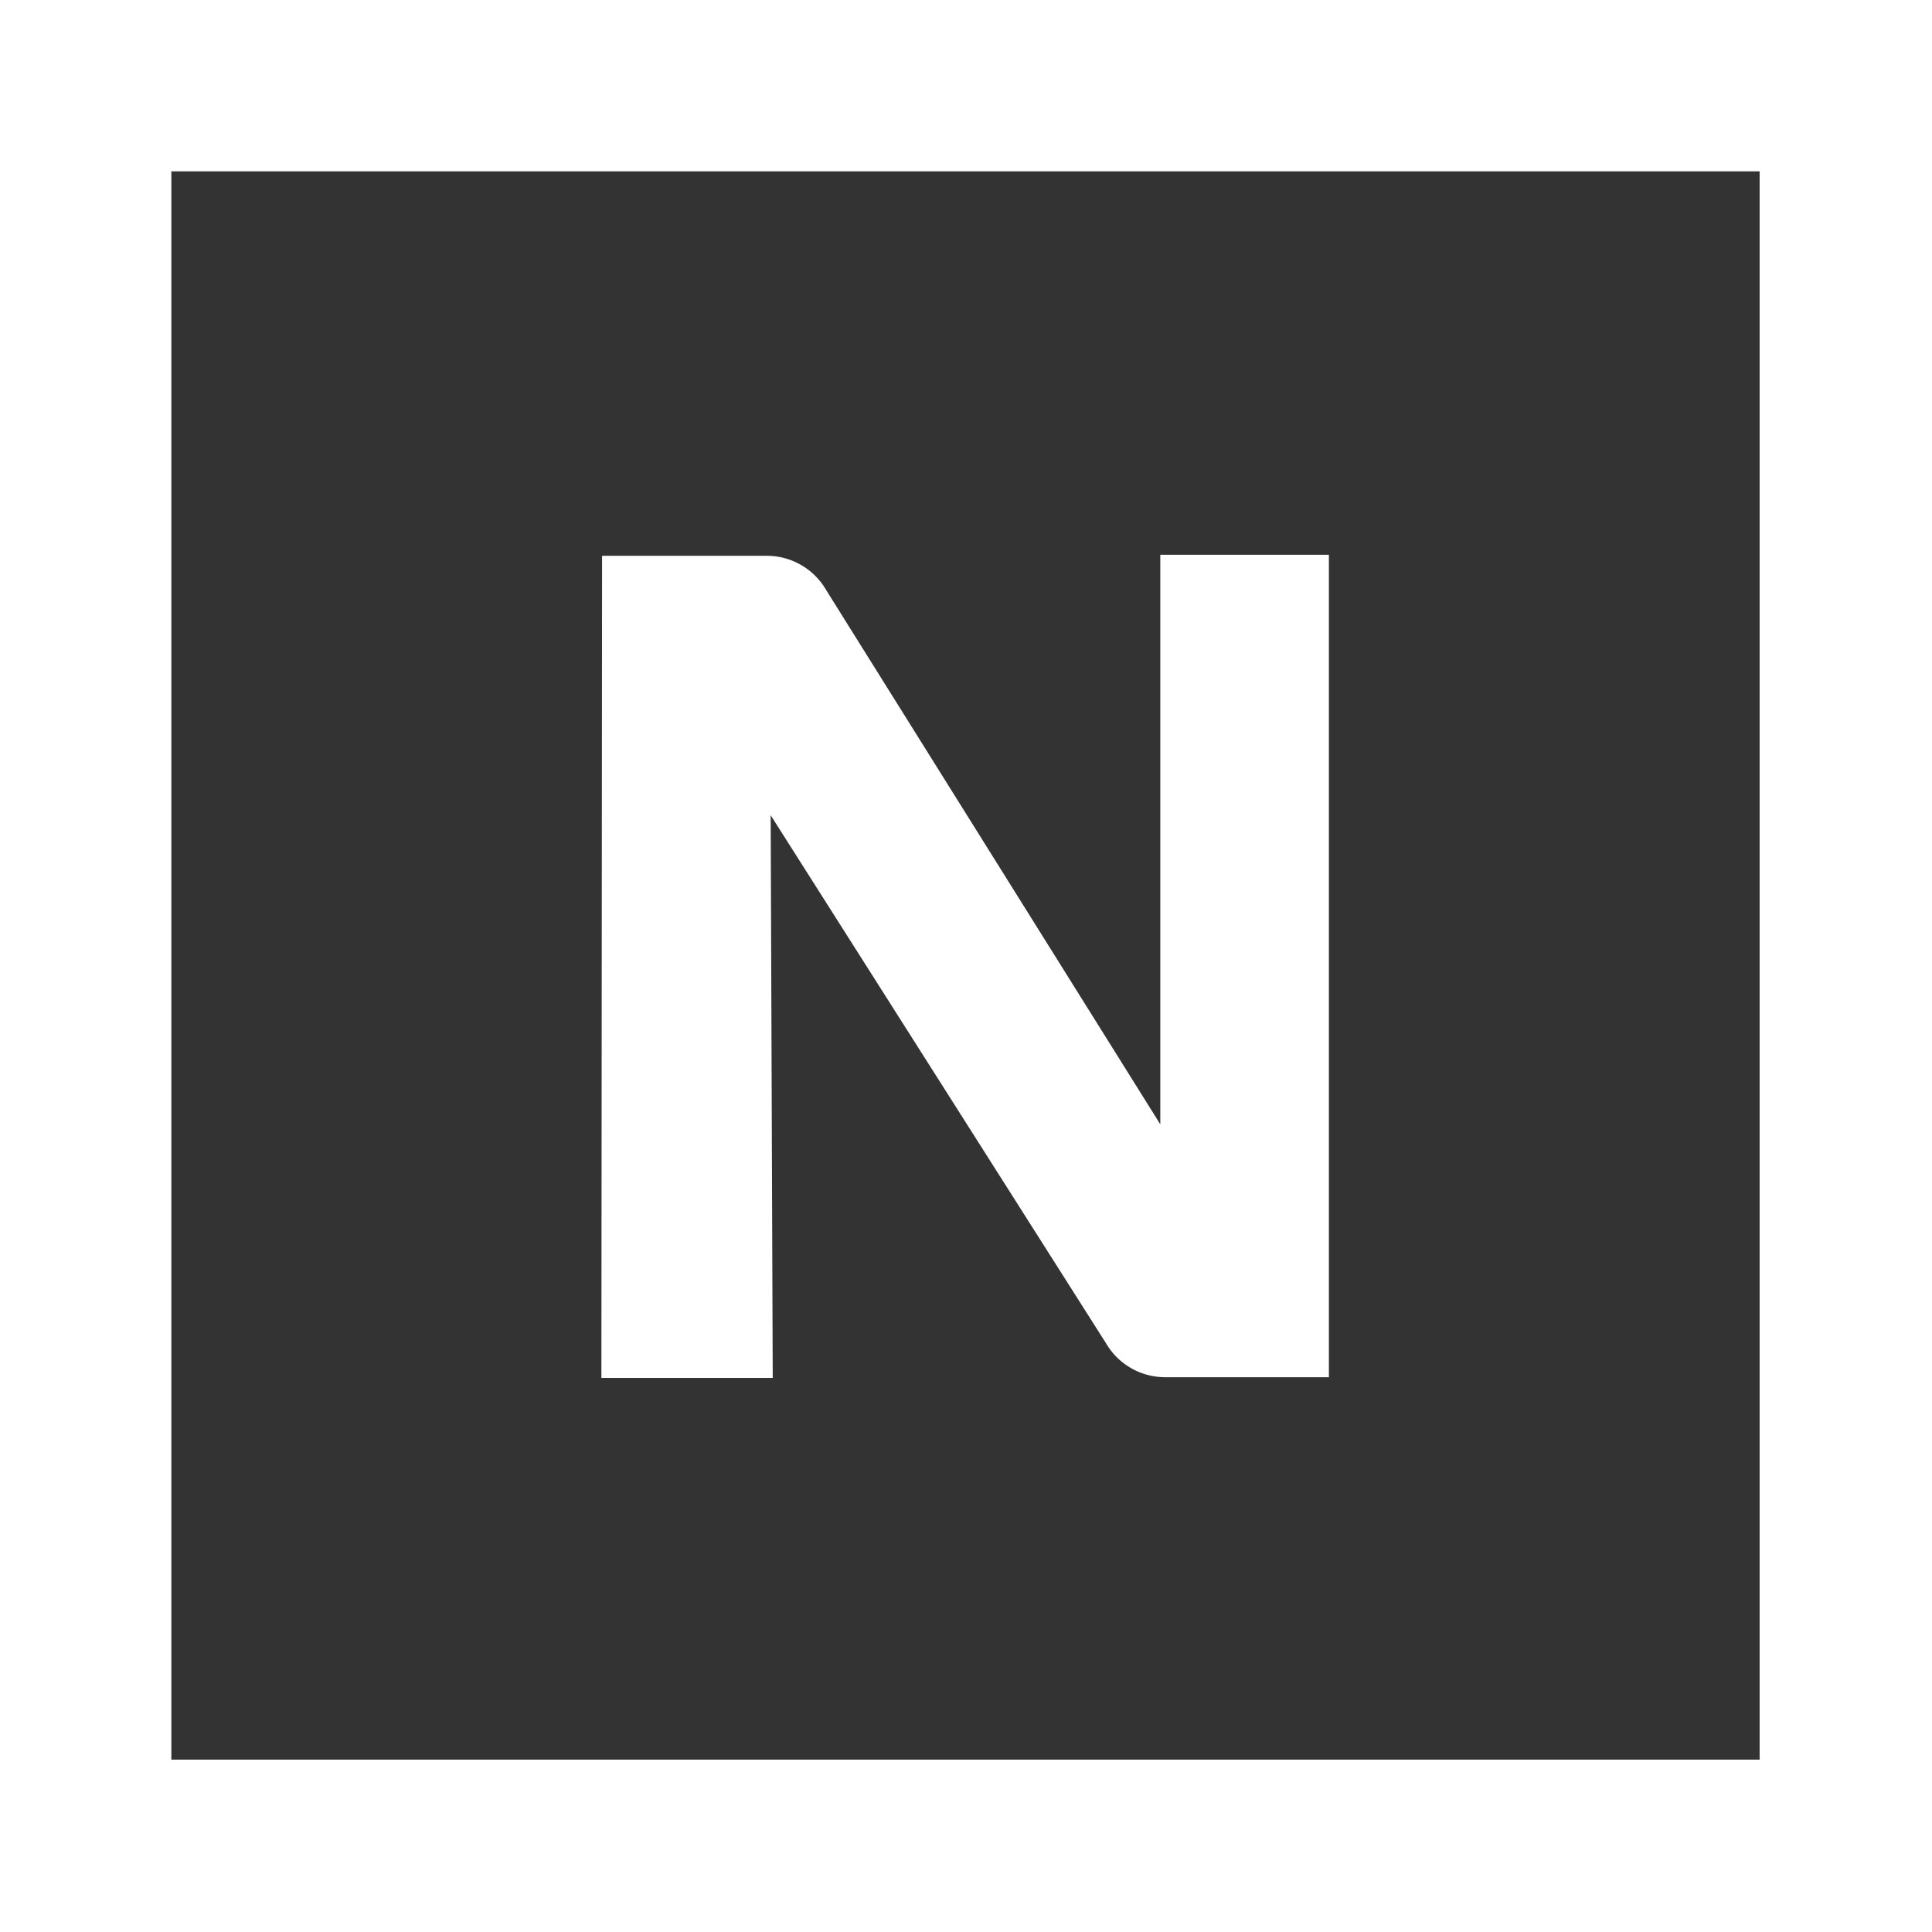
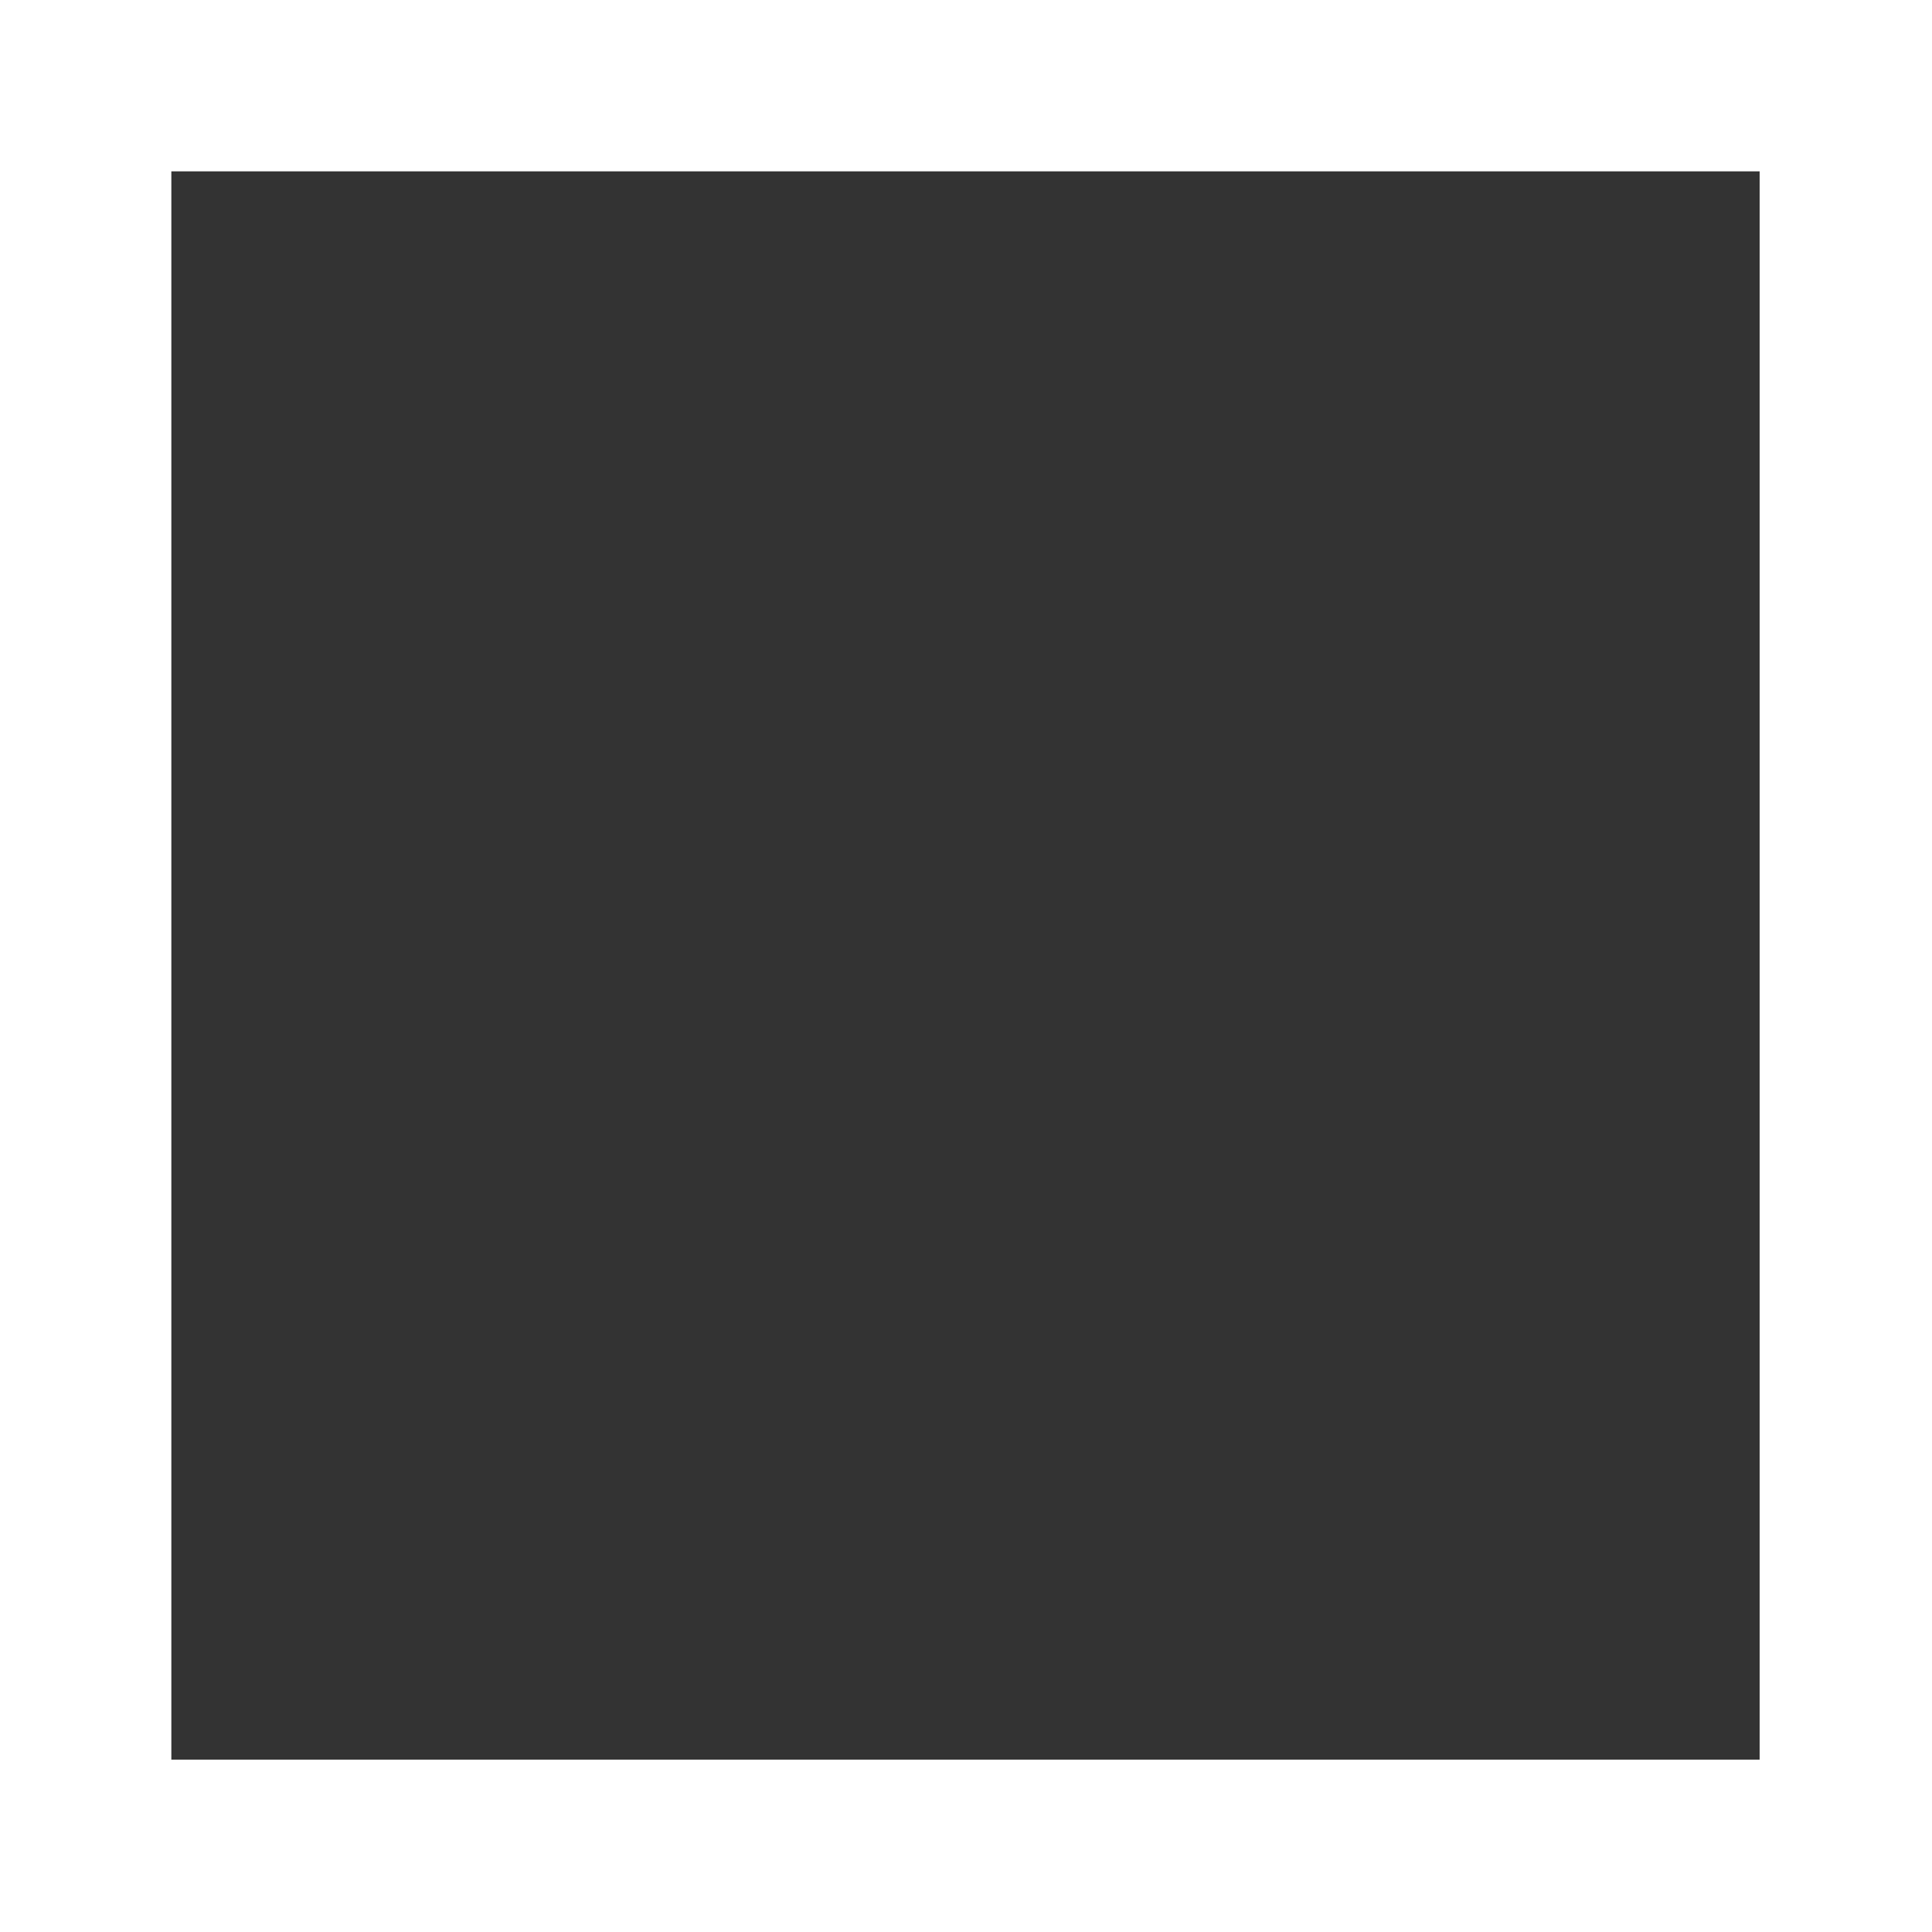
<svg xmlns="http://www.w3.org/2000/svg" viewBox="0 0 56.38 56.38">
  <rect x="0" y="0" width="56.38" height="56.38" fill="#333333" stroke="none" />
  <g id="b96113ba-21b6-4d82-a435-a0b82b078273" data-name="Layer 2">
    <g id="afe2af0d-17f3-4a63-affd-7698c657664b" data-name="Layer 1">
-       <path d="M17.57,16.22h4.8a2,2,0,0,1,1.74,1l9.75,15.59,0-16.62h4.92v24H34a2,2,0,0,1-1.73-1l-9.78-15.4.06,16.42h-5Z" style="fill:#fff" />
      <path d="M51.35,5V51.35H5V5H51.35m5-5H0V56.38H56.38V0Z" style="fill:#fff" />
    </g>
  </g>
</svg>